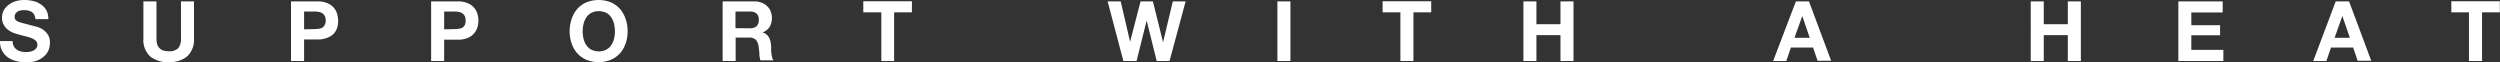
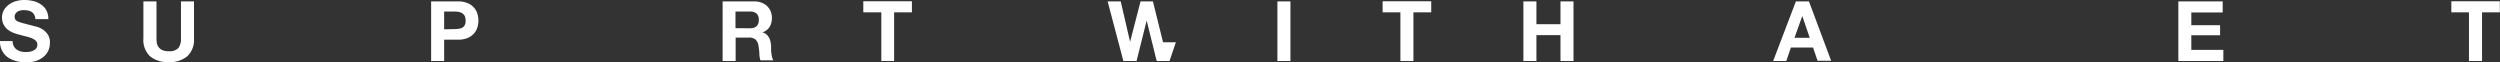
<svg xmlns="http://www.w3.org/2000/svg" viewBox="0 0 451.03 11.21" width="451.03" height="11.21" preserveAspectRatio="xMinYMin meet">
  <rect x="0" y="0" width="451.03" height="11.21" fill="#333333" stroke="none" />
  <defs>
    <style>.svg--wh{fill: #ffffff;}</style>
  </defs>
  <g class="svg--wh">
    <path d="M2.48,8.32A1.7,1.7,0,0,0,3,8.93a2.31,2.31,0,0,0,.76.35,3.82,3.82,0,0,0,.9.11,5.29,5.29,0,0,0,.67-.05A2.45,2.45,0,0,0,6,9.13a1.33,1.33,0,0,0,.53-.41,1,1,0,0,0,.21-.67,1,1,0,0,0-.28-.7,2.27,2.27,0,0,0-.73-.45,7.24,7.24,0,0,0-1-.32c-.38-.09-.77-.19-1.15-.3a10.62,10.62,0,0,1-1.17-.36,4.46,4.46,0,0,1-1-.57,2.63,2.63,0,0,1-.72-.86A2.54,2.54,0,0,1,.36,3.24,2.83,2.83,0,0,1,.71,1.81a3.25,3.25,0,0,1,.93-1A3.92,3.92,0,0,1,2.93.19,5.41,5.41,0,0,1,4.36,0,6.6,6.6,0,0,1,6,.19a3.94,3.94,0,0,1,1.37.6,3,3,0,0,1,1,1.08,3.21,3.21,0,0,1,.35,1.58H6.38a1.84,1.84,0,0,0-.21-.8,1.33,1.33,0,0,0-.45-.49,2.17,2.17,0,0,0-.66-.26,4,4,0,0,0-.8-.07,2.76,2.76,0,0,0-.57.06,1.58,1.58,0,0,0-.52.21,1.34,1.34,0,0,0-.38.37A1,1,0,0,0,2.64,3a1,1,0,0,0,.12.51,1.18,1.18,0,0,0,.47.37,7.53,7.53,0,0,0,1,.32l1.63.43.83.21a4.4,4.4,0,0,1,1.06.5,3.33,3.33,0,0,1,.9.93A2.55,2.55,0,0,1,9,7.78a3.3,3.3,0,0,1-.29,1.37,3,3,0,0,1-.85,1.09A4.14,4.14,0,0,1,6.49,11a6.63,6.63,0,0,1-1.93.26A7.05,7.05,0,0,1,2.84,11a4.52,4.52,0,0,1-1.47-.69,3.31,3.31,0,0,1-1-1.18A3.54,3.54,0,0,1,0,7.41H2.28A1.91,1.91,0,0,0,2.48,8.32Z" />
    <path d="M33.79,10.15a5,5,0,0,1-3.36,1.06,5,5,0,0,1-3.37-1.06,4.08,4.08,0,0,1-1.19-3.23V.25h2.36V6.92a4.8,4.8,0,0,0,.07.85,1.71,1.71,0,0,0,.32.74,1.76,1.76,0,0,0,.66.53,2.83,2.83,0,0,0,1.15.2,2.22,2.22,0,0,0,1.74-.56,2.7,2.7,0,0,0,.48-1.76V.25H35V6.92A4.08,4.08,0,0,1,33.79,10.15Z" />
-     <path d="M57.33.25A4.36,4.36,0,0,1,59,.55a3.1,3.1,0,0,1,1.15.77,2.77,2.77,0,0,1,.64,1.1A3.89,3.89,0,0,1,61,3.69,4,4,0,0,1,60.83,5a2.84,2.84,0,0,1-.64,1.1A3.1,3.1,0,0,1,59,6.83a4.37,4.37,0,0,1-1.71.29H54.86V11H52.5V.25Zm-.64,5a4.93,4.93,0,0,0,.78-.06A1.72,1.72,0,0,0,58.13,5a1.19,1.19,0,0,0,.45-.49,1.63,1.63,0,0,0,.18-.82,1.67,1.67,0,0,0-.18-.83,1.16,1.16,0,0,0-.45-.48,1.73,1.73,0,0,0-.66-.24,4.93,4.93,0,0,0-.78-.06H54.86V5.29Z" />
    <path d="M82.61.25a4.36,4.36,0,0,1,1.71.3,3.06,3.06,0,0,1,1.14.77,2.92,2.92,0,0,1,.65,1.1,4.16,4.16,0,0,1,.2,1.27A4.26,4.26,0,0,1,86.11,5a3,3,0,0,1-.65,1.1,3.06,3.06,0,0,1-1.14.77,4.37,4.37,0,0,1-1.71.29H80.13V11H77.78V.25Zm-.65,5a4.93,4.93,0,0,0,.78-.06A1.72,1.72,0,0,0,83.4,5a1.28,1.28,0,0,0,.46-.49A1.75,1.75,0,0,0,84,3.69a1.8,1.8,0,0,0-.17-.83,1.25,1.25,0,0,0-.46-.48,1.73,1.73,0,0,0-.66-.24A4.93,4.93,0,0,0,82,2.08H80.13V5.29Z" />
-     <path d="M103.13,3.43a5.33,5.33,0,0,1,1-1.8,4.7,4.7,0,0,1,1.66-1.2,5.92,5.92,0,0,1,4.43,0,4.75,4.75,0,0,1,1.65,1.2,5.35,5.35,0,0,1,1,1.8,6.63,6.63,0,0,1,.36,2.22,6.53,6.53,0,0,1-.36,2.19,5.26,5.26,0,0,1-1,1.76,4.83,4.83,0,0,1-1.65,1.18,5.92,5.92,0,0,1-4.43,0,4.78,4.78,0,0,1-1.66-1.18,5.24,5.24,0,0,1-1-1.76,6.53,6.53,0,0,1-.36-2.19A6.63,6.63,0,0,1,103.13,3.43ZM105.28,7a3.44,3.44,0,0,0,.5,1.14,2.45,2.45,0,0,0,.9.82,3.09,3.09,0,0,0,2.7,0,2.45,2.45,0,0,0,.9-.82,3.44,3.44,0,0,0,.5-1.14,5.3,5.3,0,0,0,.16-1.32,5.56,5.56,0,0,0-.16-1.36,3.56,3.56,0,0,0-.5-1.18,2.54,2.54,0,0,0-.9-.82,3.09,3.09,0,0,0-2.7,0,2.54,2.54,0,0,0-.9.82,3.56,3.56,0,0,0-.5,1.18,5.56,5.56,0,0,0-.16,1.36A5.3,5.3,0,0,0,105.28,7Z" />
    <path d="M136.11.25a3.35,3.35,0,0,1,1.3.24,2.8,2.8,0,0,1,1,.63,2.68,2.68,0,0,1,.63.94,2.94,2.94,0,0,1,.22,1.15,3.15,3.15,0,0,1-.4,1.63,2.48,2.48,0,0,1-1.3,1v0a1.89,1.89,0,0,1,.72.37,2.08,2.08,0,0,1,.47.59,2.5,2.5,0,0,1,.26.74,5.63,5.63,0,0,1,.11.81q0,.25,0,.6c0,.23,0,.46.06.7a3.82,3.82,0,0,0,.12.69,1.48,1.48,0,0,0,.24.54h-2.35A4.12,4.12,0,0,1,137,9.75c0-.47-.08-.92-.14-1.35a2.13,2.13,0,0,0-.51-1.23,1.74,1.74,0,0,0-1.27-.39h-2.36V11h-2.35V.25Zm-.84,4.85a1.8,1.8,0,0,0,1.22-.36,1.49,1.49,0,0,0,.4-1.17,1.41,1.41,0,0,0-.4-1.13,1.8,1.8,0,0,0-1.22-.36h-2.58v3Z" />
    <path d="M155.75,2.23v-2h8.77v2h-3.21V11H159V2.23Z" />
-     <path d="M208.68,11l-1.81-7.29h0L205.05,11h-2.38L199.83.25h2.36l1.69,7.29h0L205.77.25H208l1.83,7.38h0L211.59.25h2.31L211,11Z" />
+     <path d="M208.68,11l-1.81-7.29h0L205.05,11h-2.38L199.83.25h2.36l1.69,7.29h0L205.77.25H208l1.83,7.38h0h2.31L211,11Z" />
    <path d="M232.81.25V11h-2.35V.25Z" />
    <path d="M249.44,2.23v-2h8.77v2H255V11h-2.35V2.23Z" />
    <path d="M277.19.25V4.36h4.34V.25h2.35V11h-2.35V6.34h-4.34V11h-2.35V.25Z" />
    <path d="M326.36.25l4,10.71h-2.45l-.81-2.38h-4L322.27,11H319.9L324,.25Zm.14,6.57-1.35-3.93h0l-1.4,3.93Z" />
-     <path d="M368.72.25V4.36h4.34V.25h2.35V11h-2.35V6.34h-4.34V11h-2.35V.25Z" />
    <path d="M401,.25v2h-5.66v2.3h5.19V6.36h-5.19V9h5.78v2H393V.25Z" />
-     <path d="M423.8.25l4,10.71h-2.45l-.81-2.38h-4L419.71,11h-2.37L421.39.25Zm.14,6.57-1.35-3.93h0l-1.4,3.93Z" />
    <path d="M442.25,2.23v-2H451v2h-3.21V11h-2.36V2.23Z" />
  </g>
</svg>